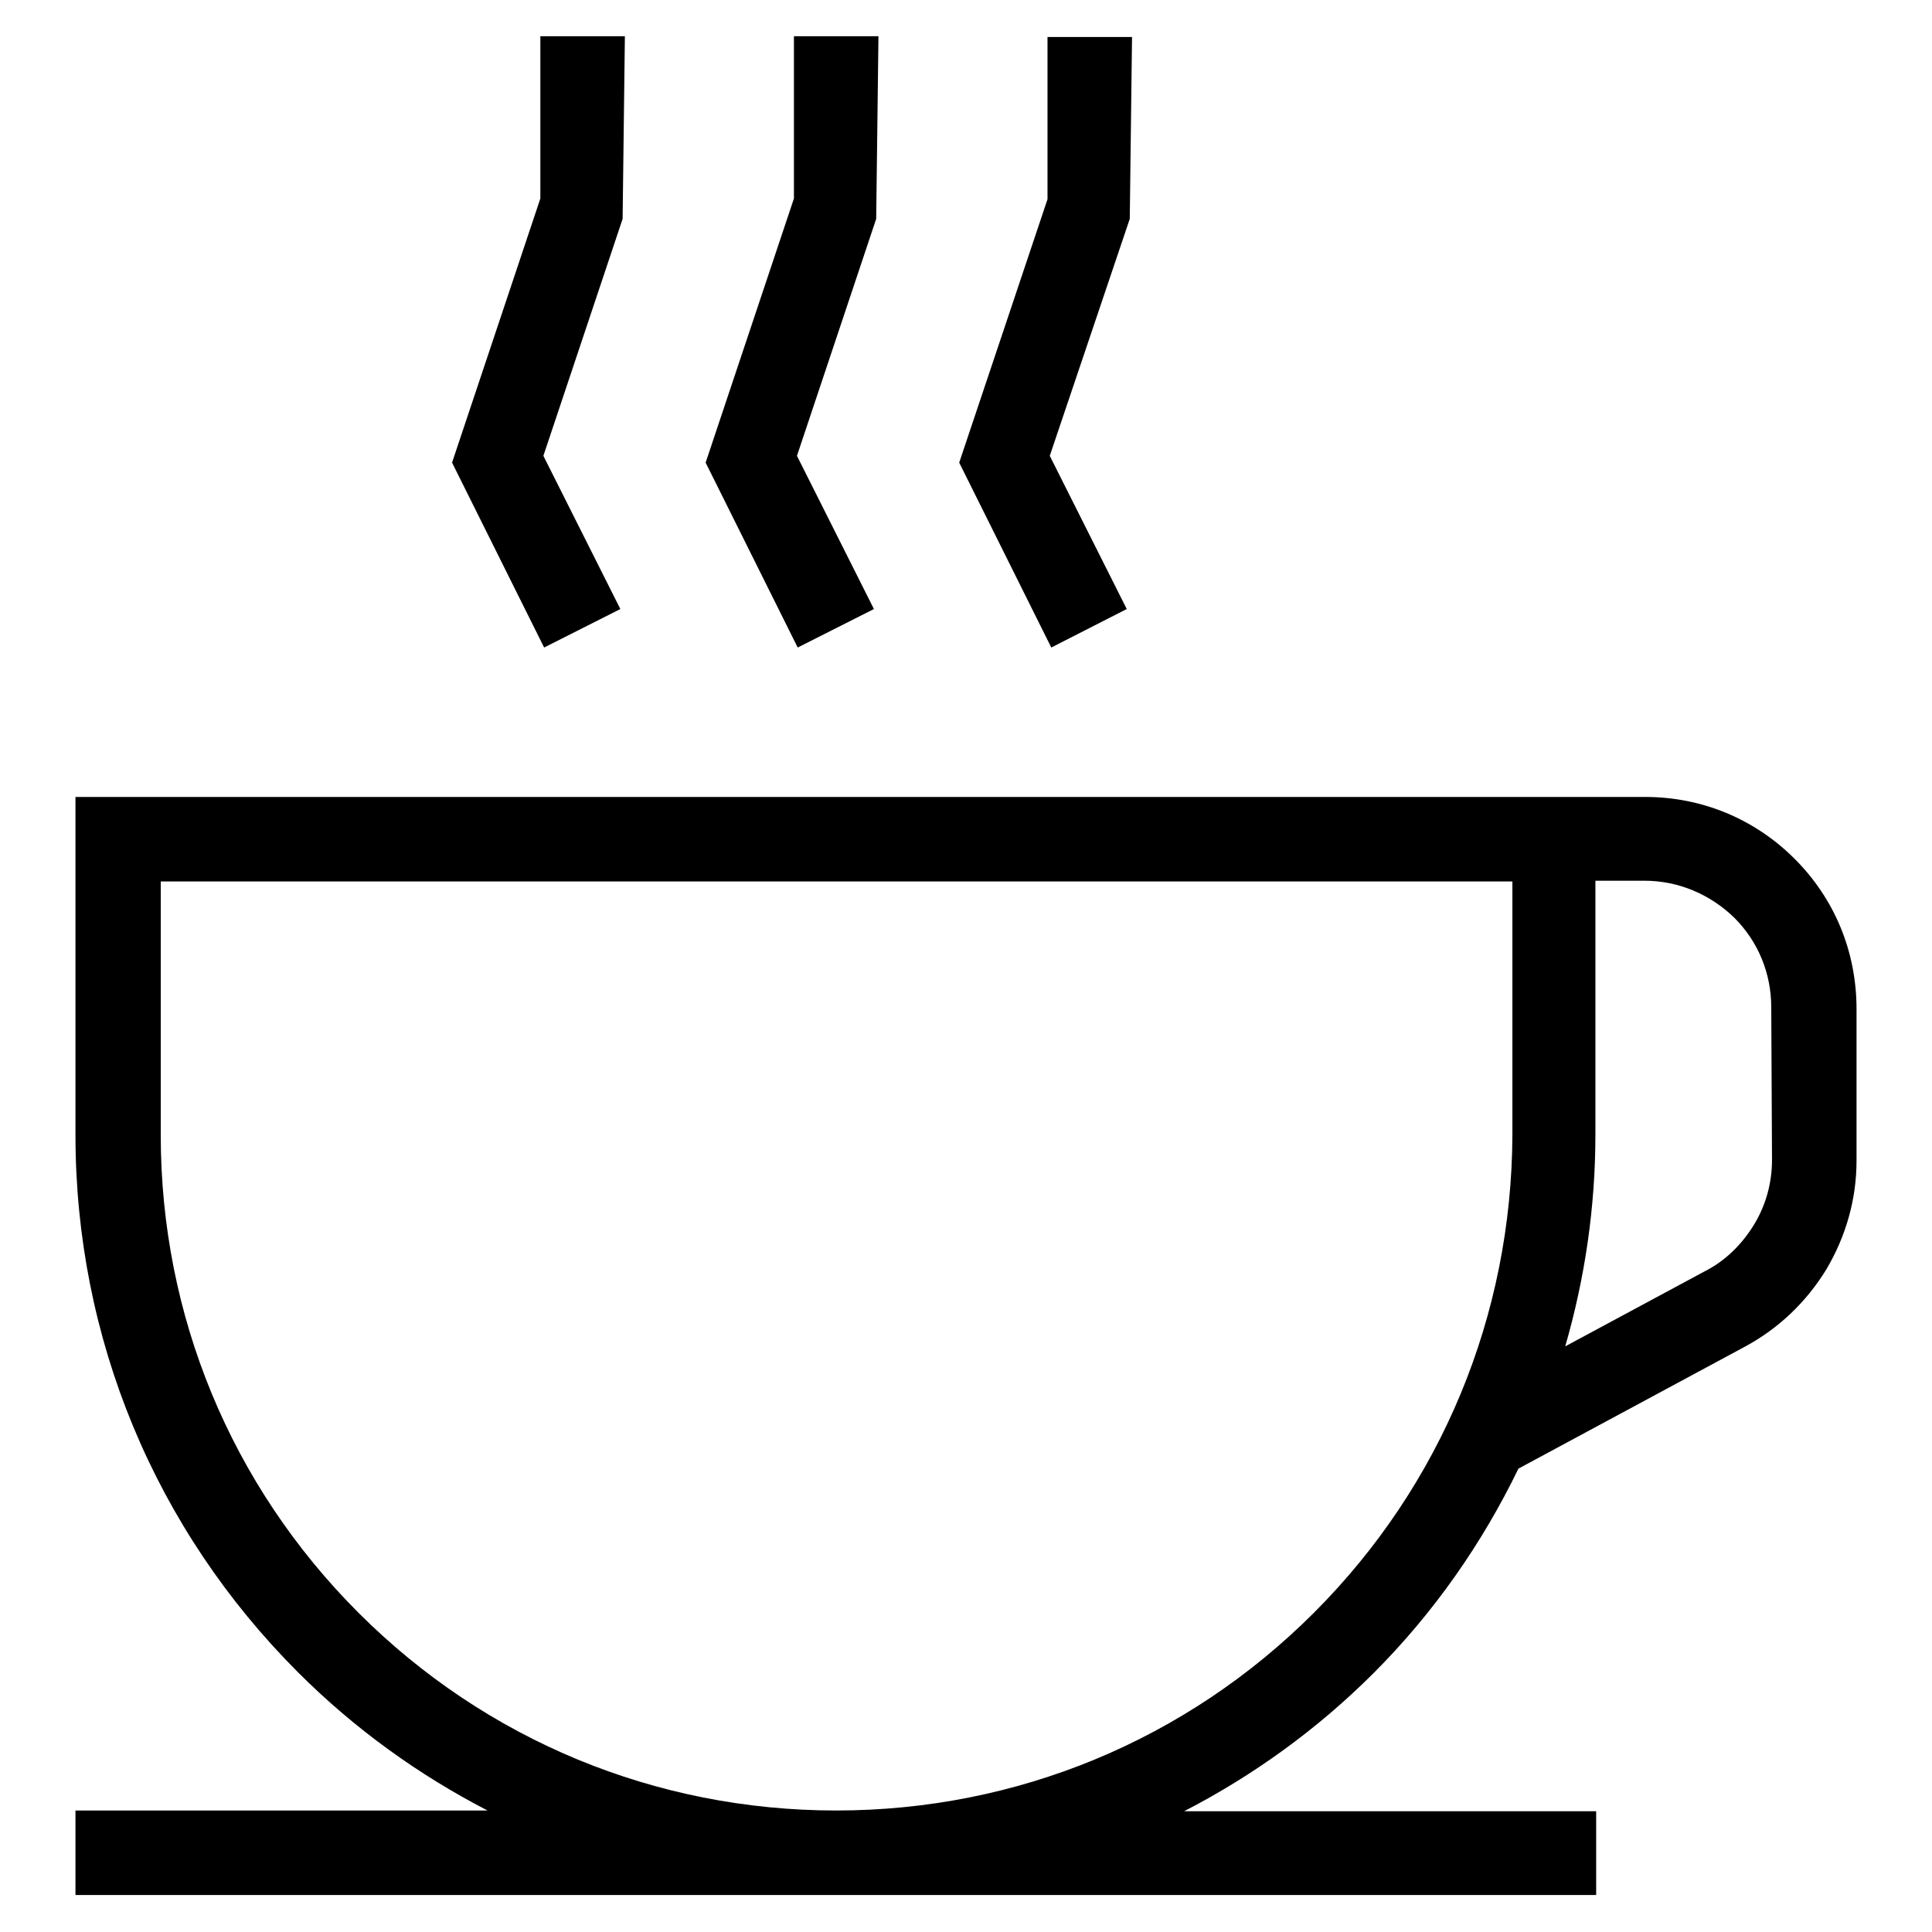
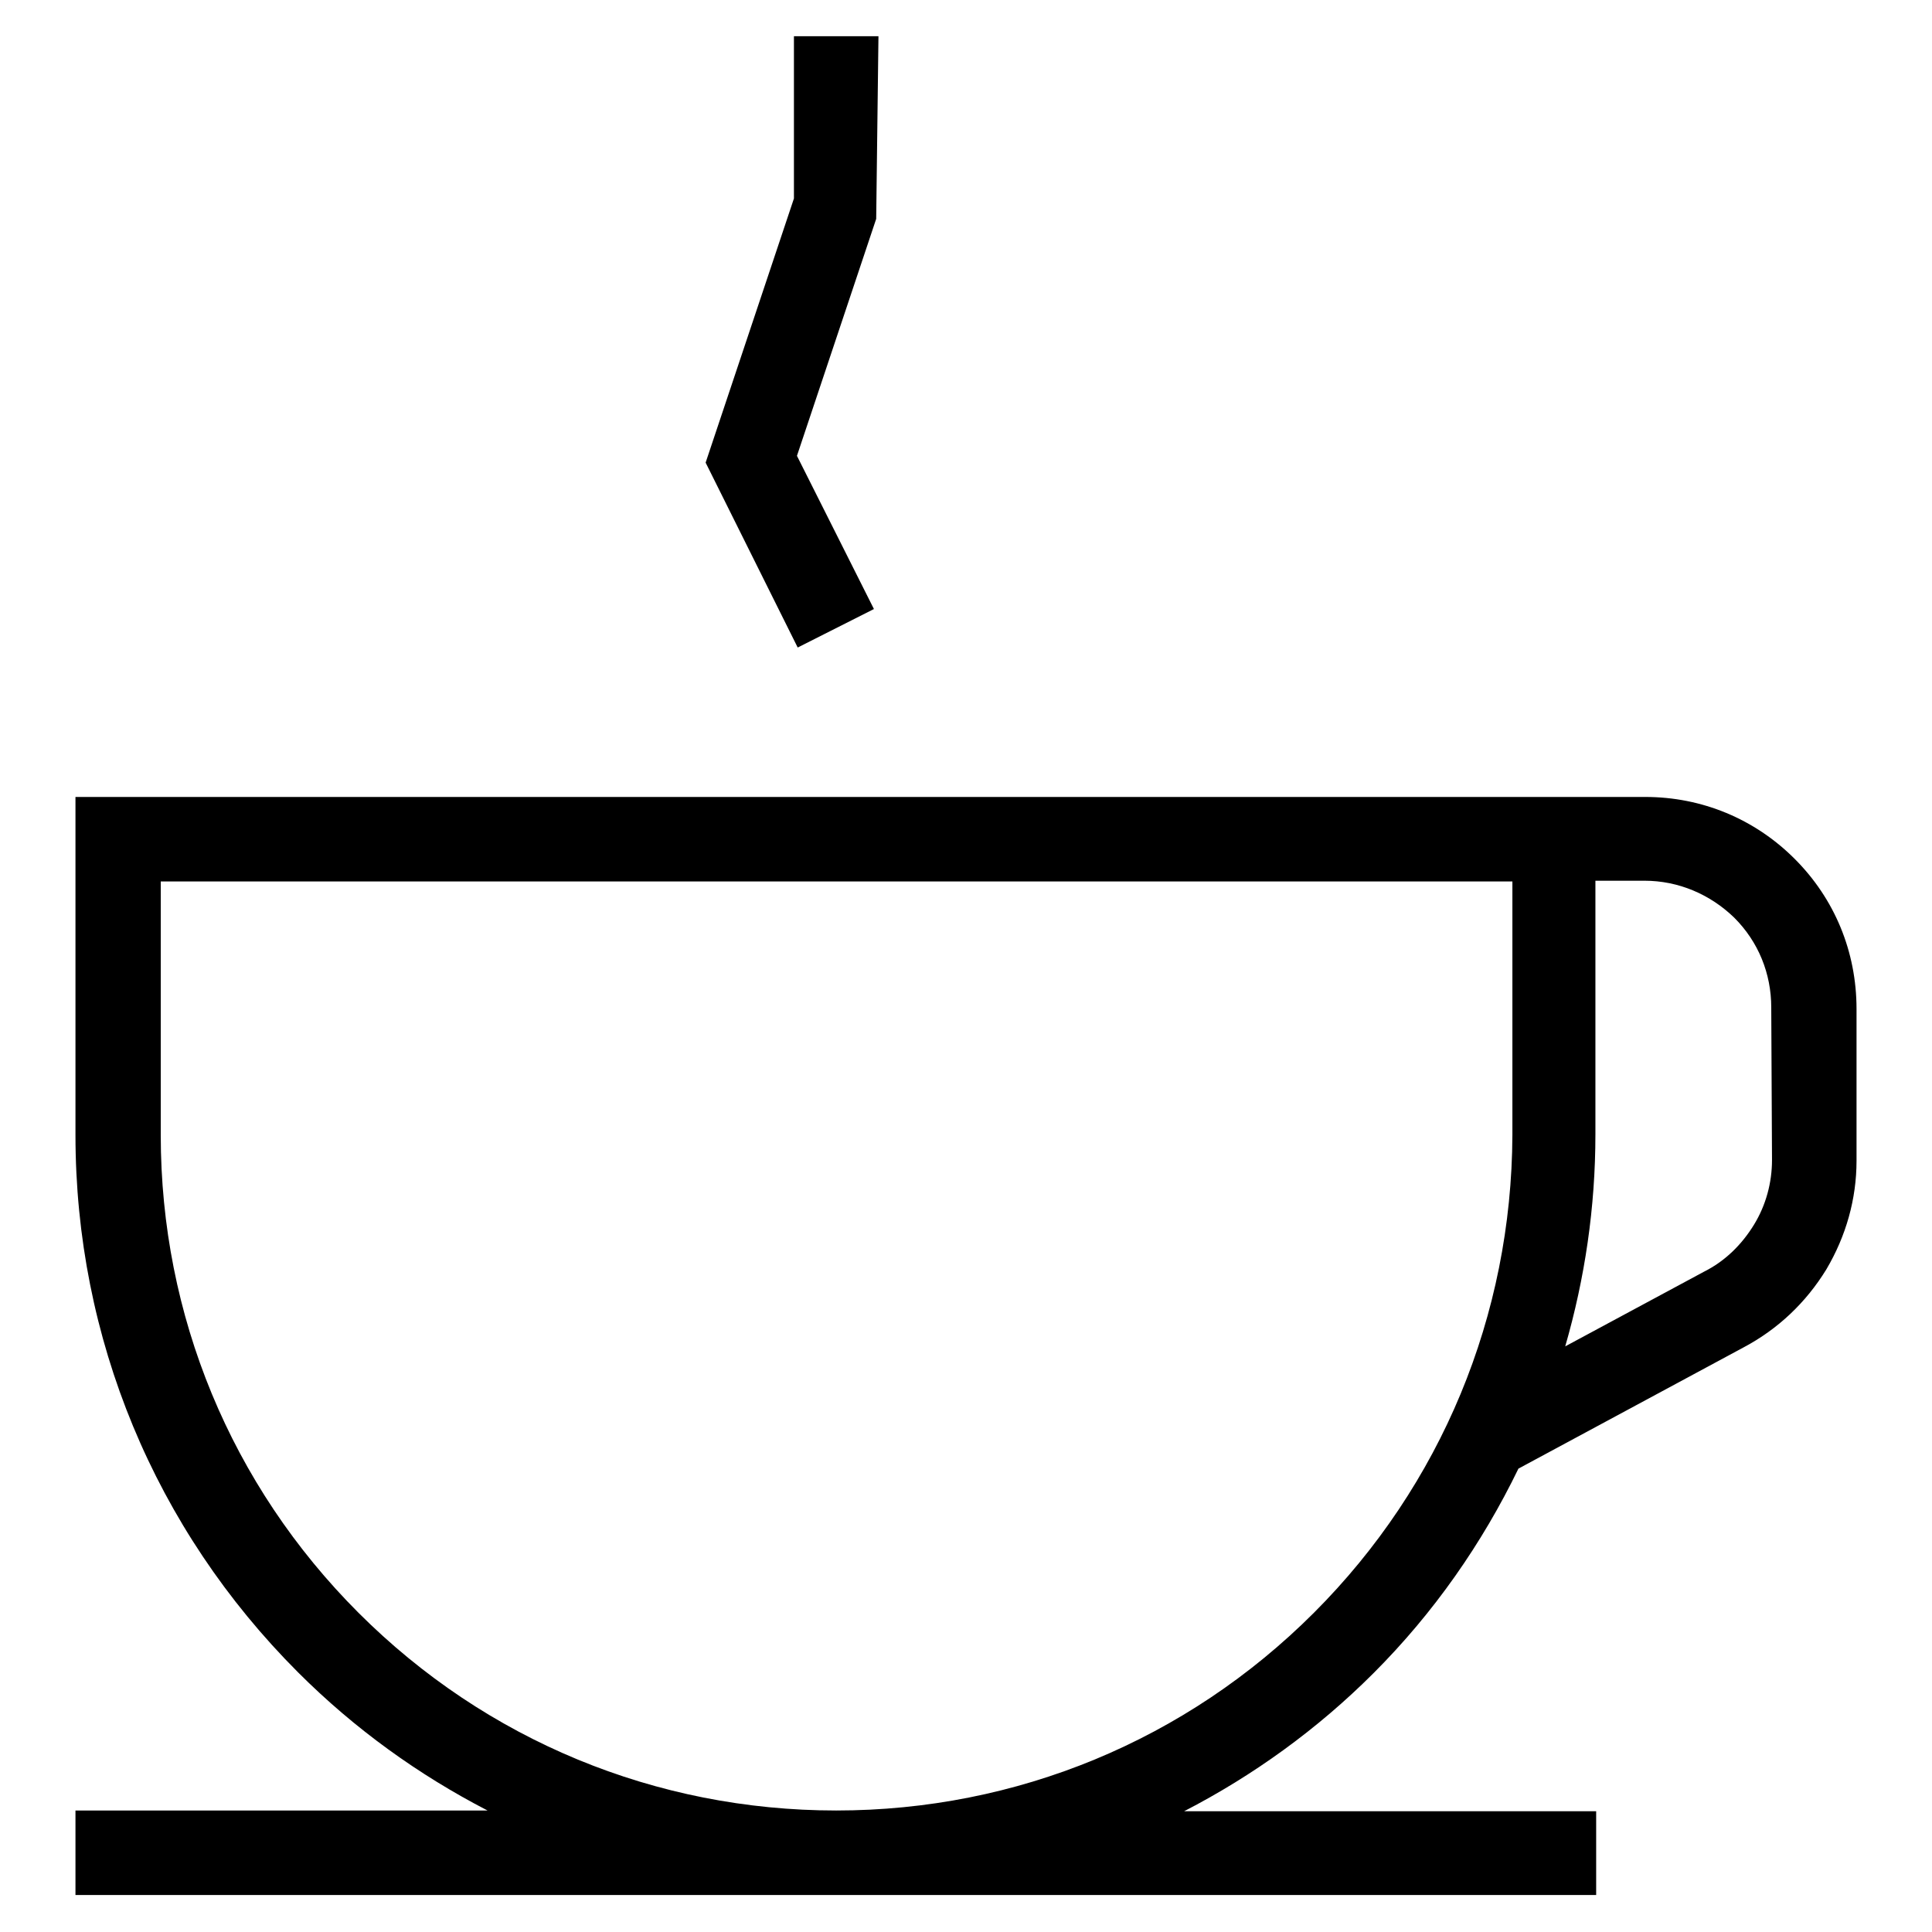
<svg xmlns="http://www.w3.org/2000/svg" version="1.1" x="0px" y="0px" viewBox="0 0 256 256" enable-background="new 0 0 256 256" xml:space="preserve">
  <g>
    <g>
      <path fill="#000000" d="M237.8,113.8c-5.3-5.3-12.3-8.2-19.8-8.2h-6.5h-5.6H10v44.8c0,26.9,10.5,52.2,29.5,71.2c7.5,7.5,16,13.6,25.1,18.3H10v11.2h201.5V240h-54.6c9.1-4.7,17.6-10.8,25.1-18.3c8-8,14.4-17.2,19.2-27.1l29.9-16.1c4.5-2.4,8.2-5.9,10.9-10.3c2.6-4.4,4-9.3,4-14.4v-20.1C246,126.1,243.1,119.1,237.8,113.8z M174.1,213.7c-16.9,16.9-39.4,26.2-63.3,26.2c-23.9,0-46.4-9.3-63.3-26.2c-16.9-16.9-26.2-39.4-26.2-63.3v-33.6h179.1v33.6C200.3,174.3,191,196.8,174.1,213.7z M234.8,153.7c0,3-0.8,6-2.4,8.6c-1.6,2.6-3.8,4.8-6.6,6.2l-18.4,9.9c2.6-9,4-18.4,4-28.1v-33.6h6.5c4.5,0,8.7,1.8,11.9,4.9c3.2,3.2,4.9,7.4,4.9,11.9L234.8,153.7L234.8,153.7z" />
      <path fill="#000000" d="M115.8,80.7l-10.2-20.3L116.1,29l0.3-24.2h-11.2v21.5L93.5,61.3l12.2,24.5L115.8,80.7z" />
-       <path fill="#000000" d="M149.3,80.7l-10.2-20.3L149.7,29L150,4.9h-11.2v21.5l-11.7,34.9l12.2,24.5L149.3,80.7z" />
-       <path fill="#000000" d="M82.2,80.7L72,60.4L82.5,29l0.3-24.2H71.6v21.5L59.9,61.3l12.2,24.5L82.2,80.7z" />
    </g>
  </g>
</svg>